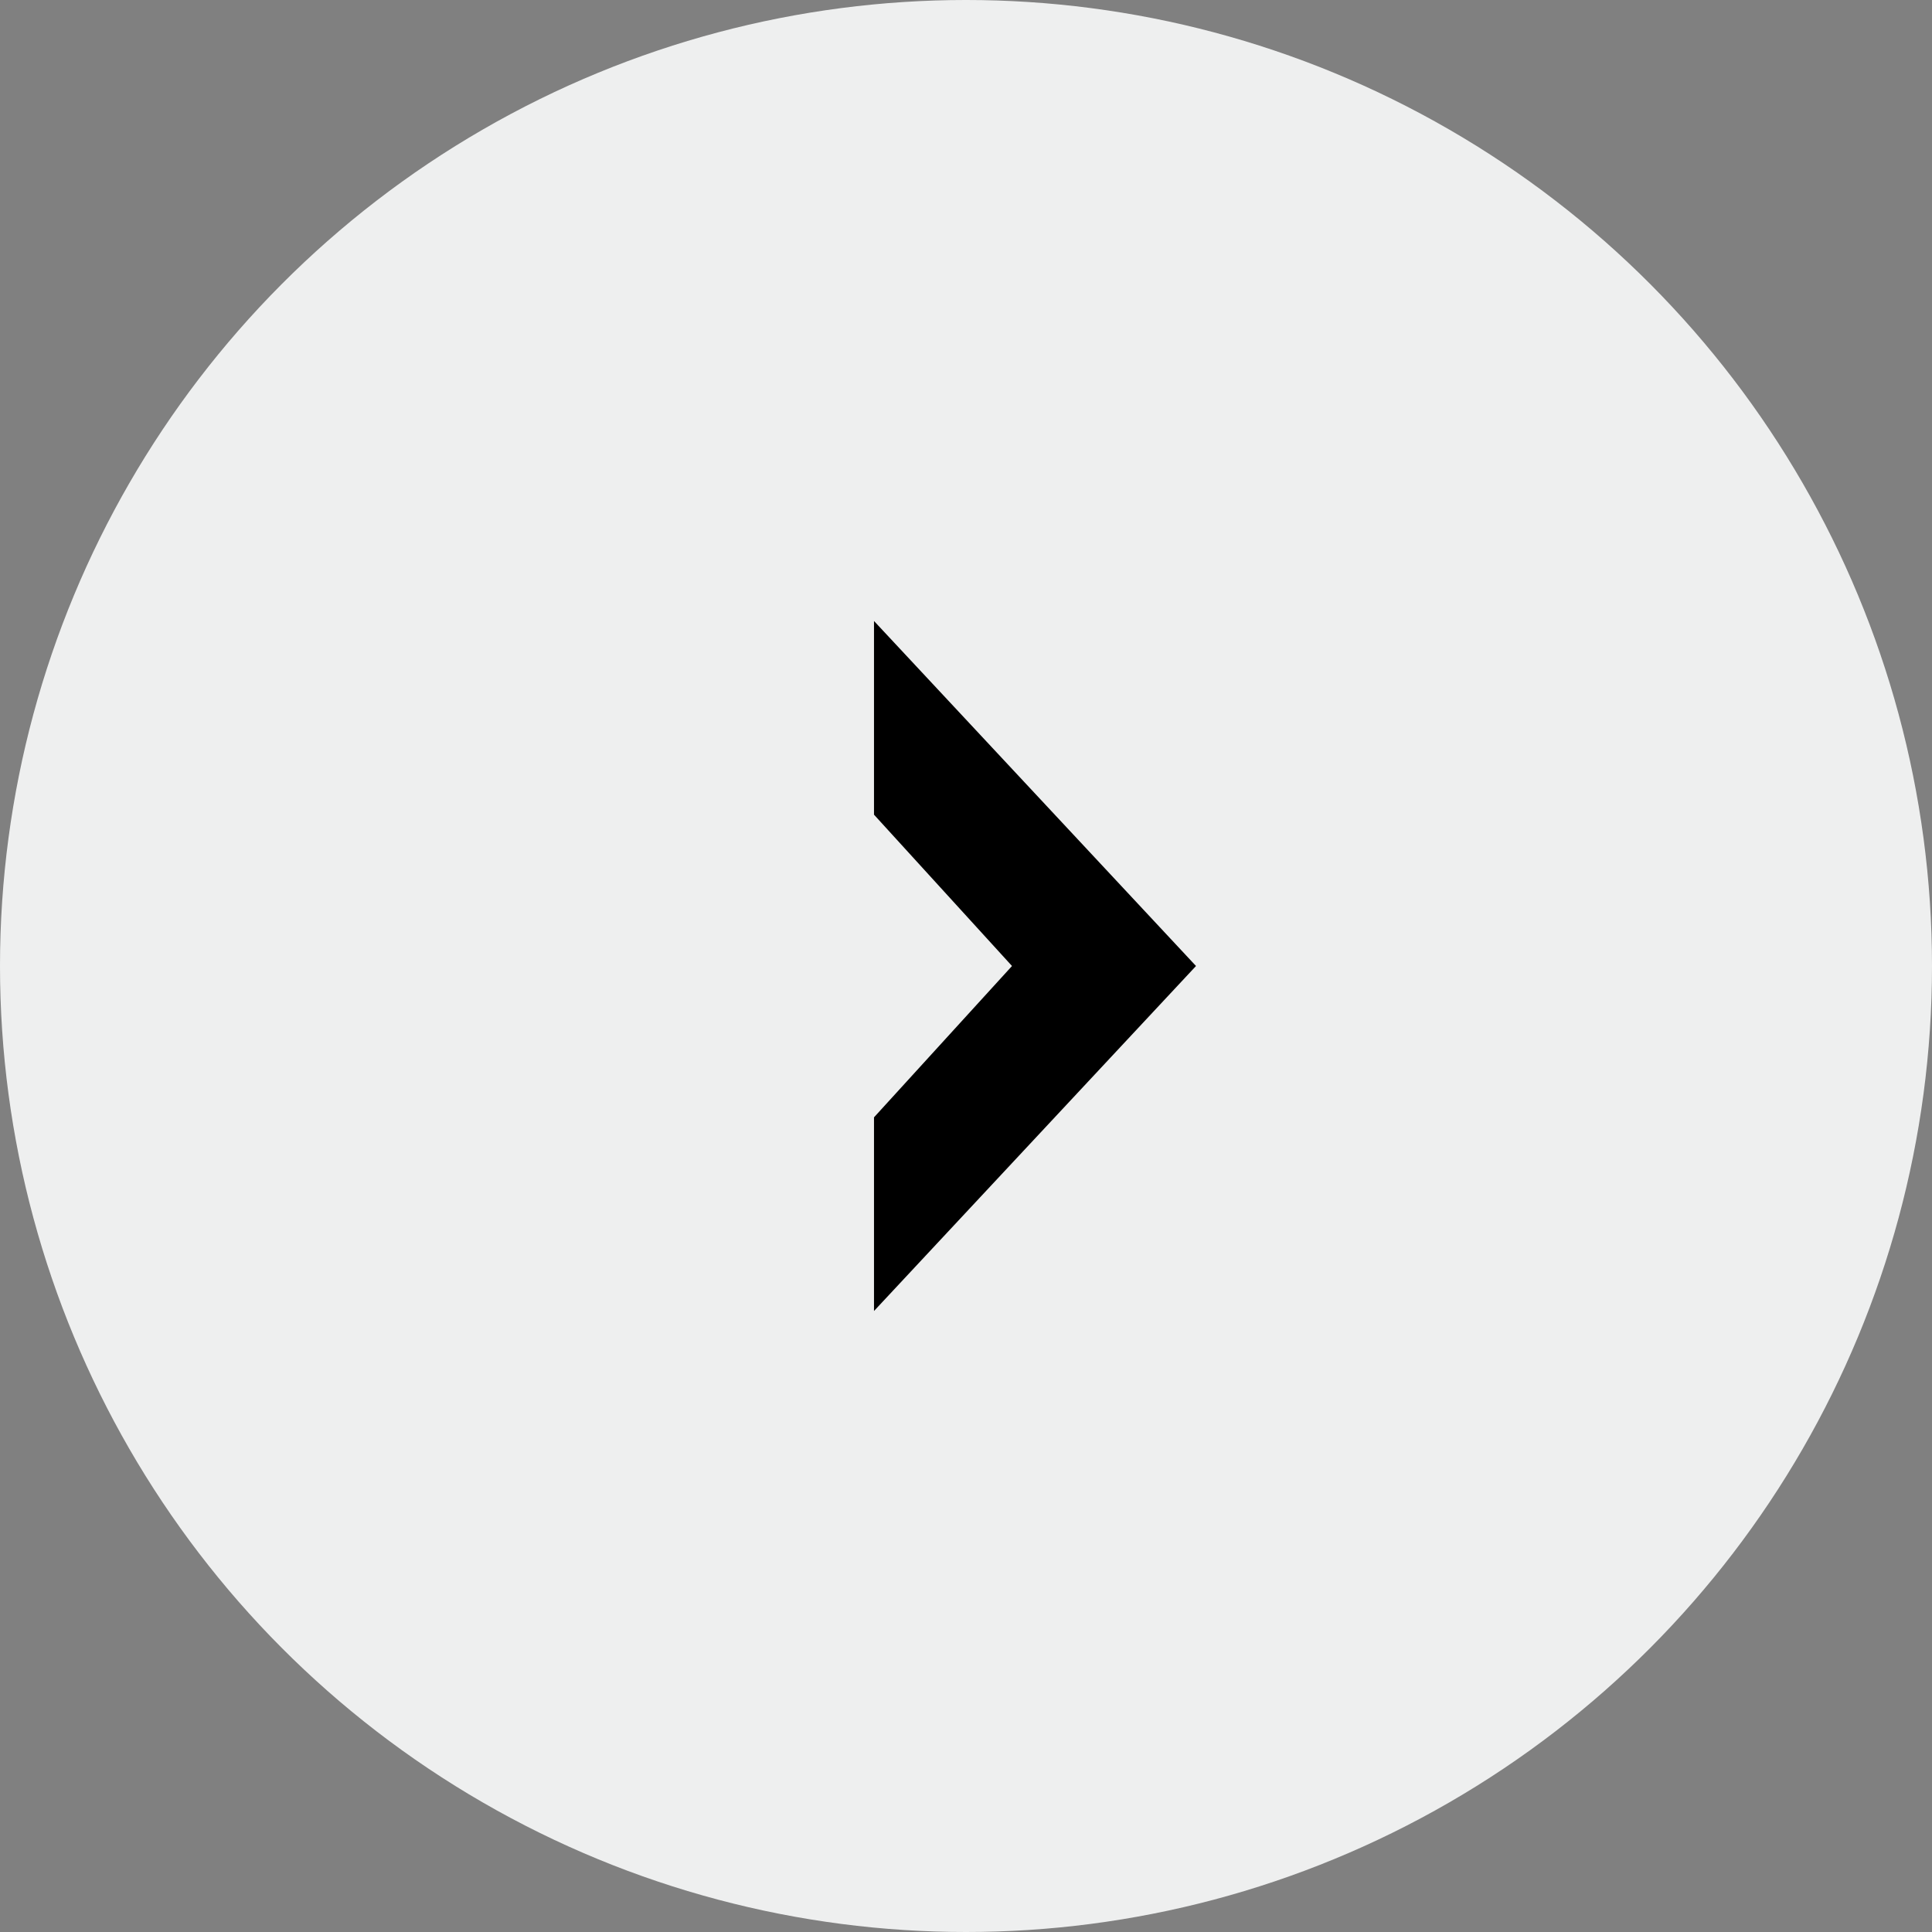
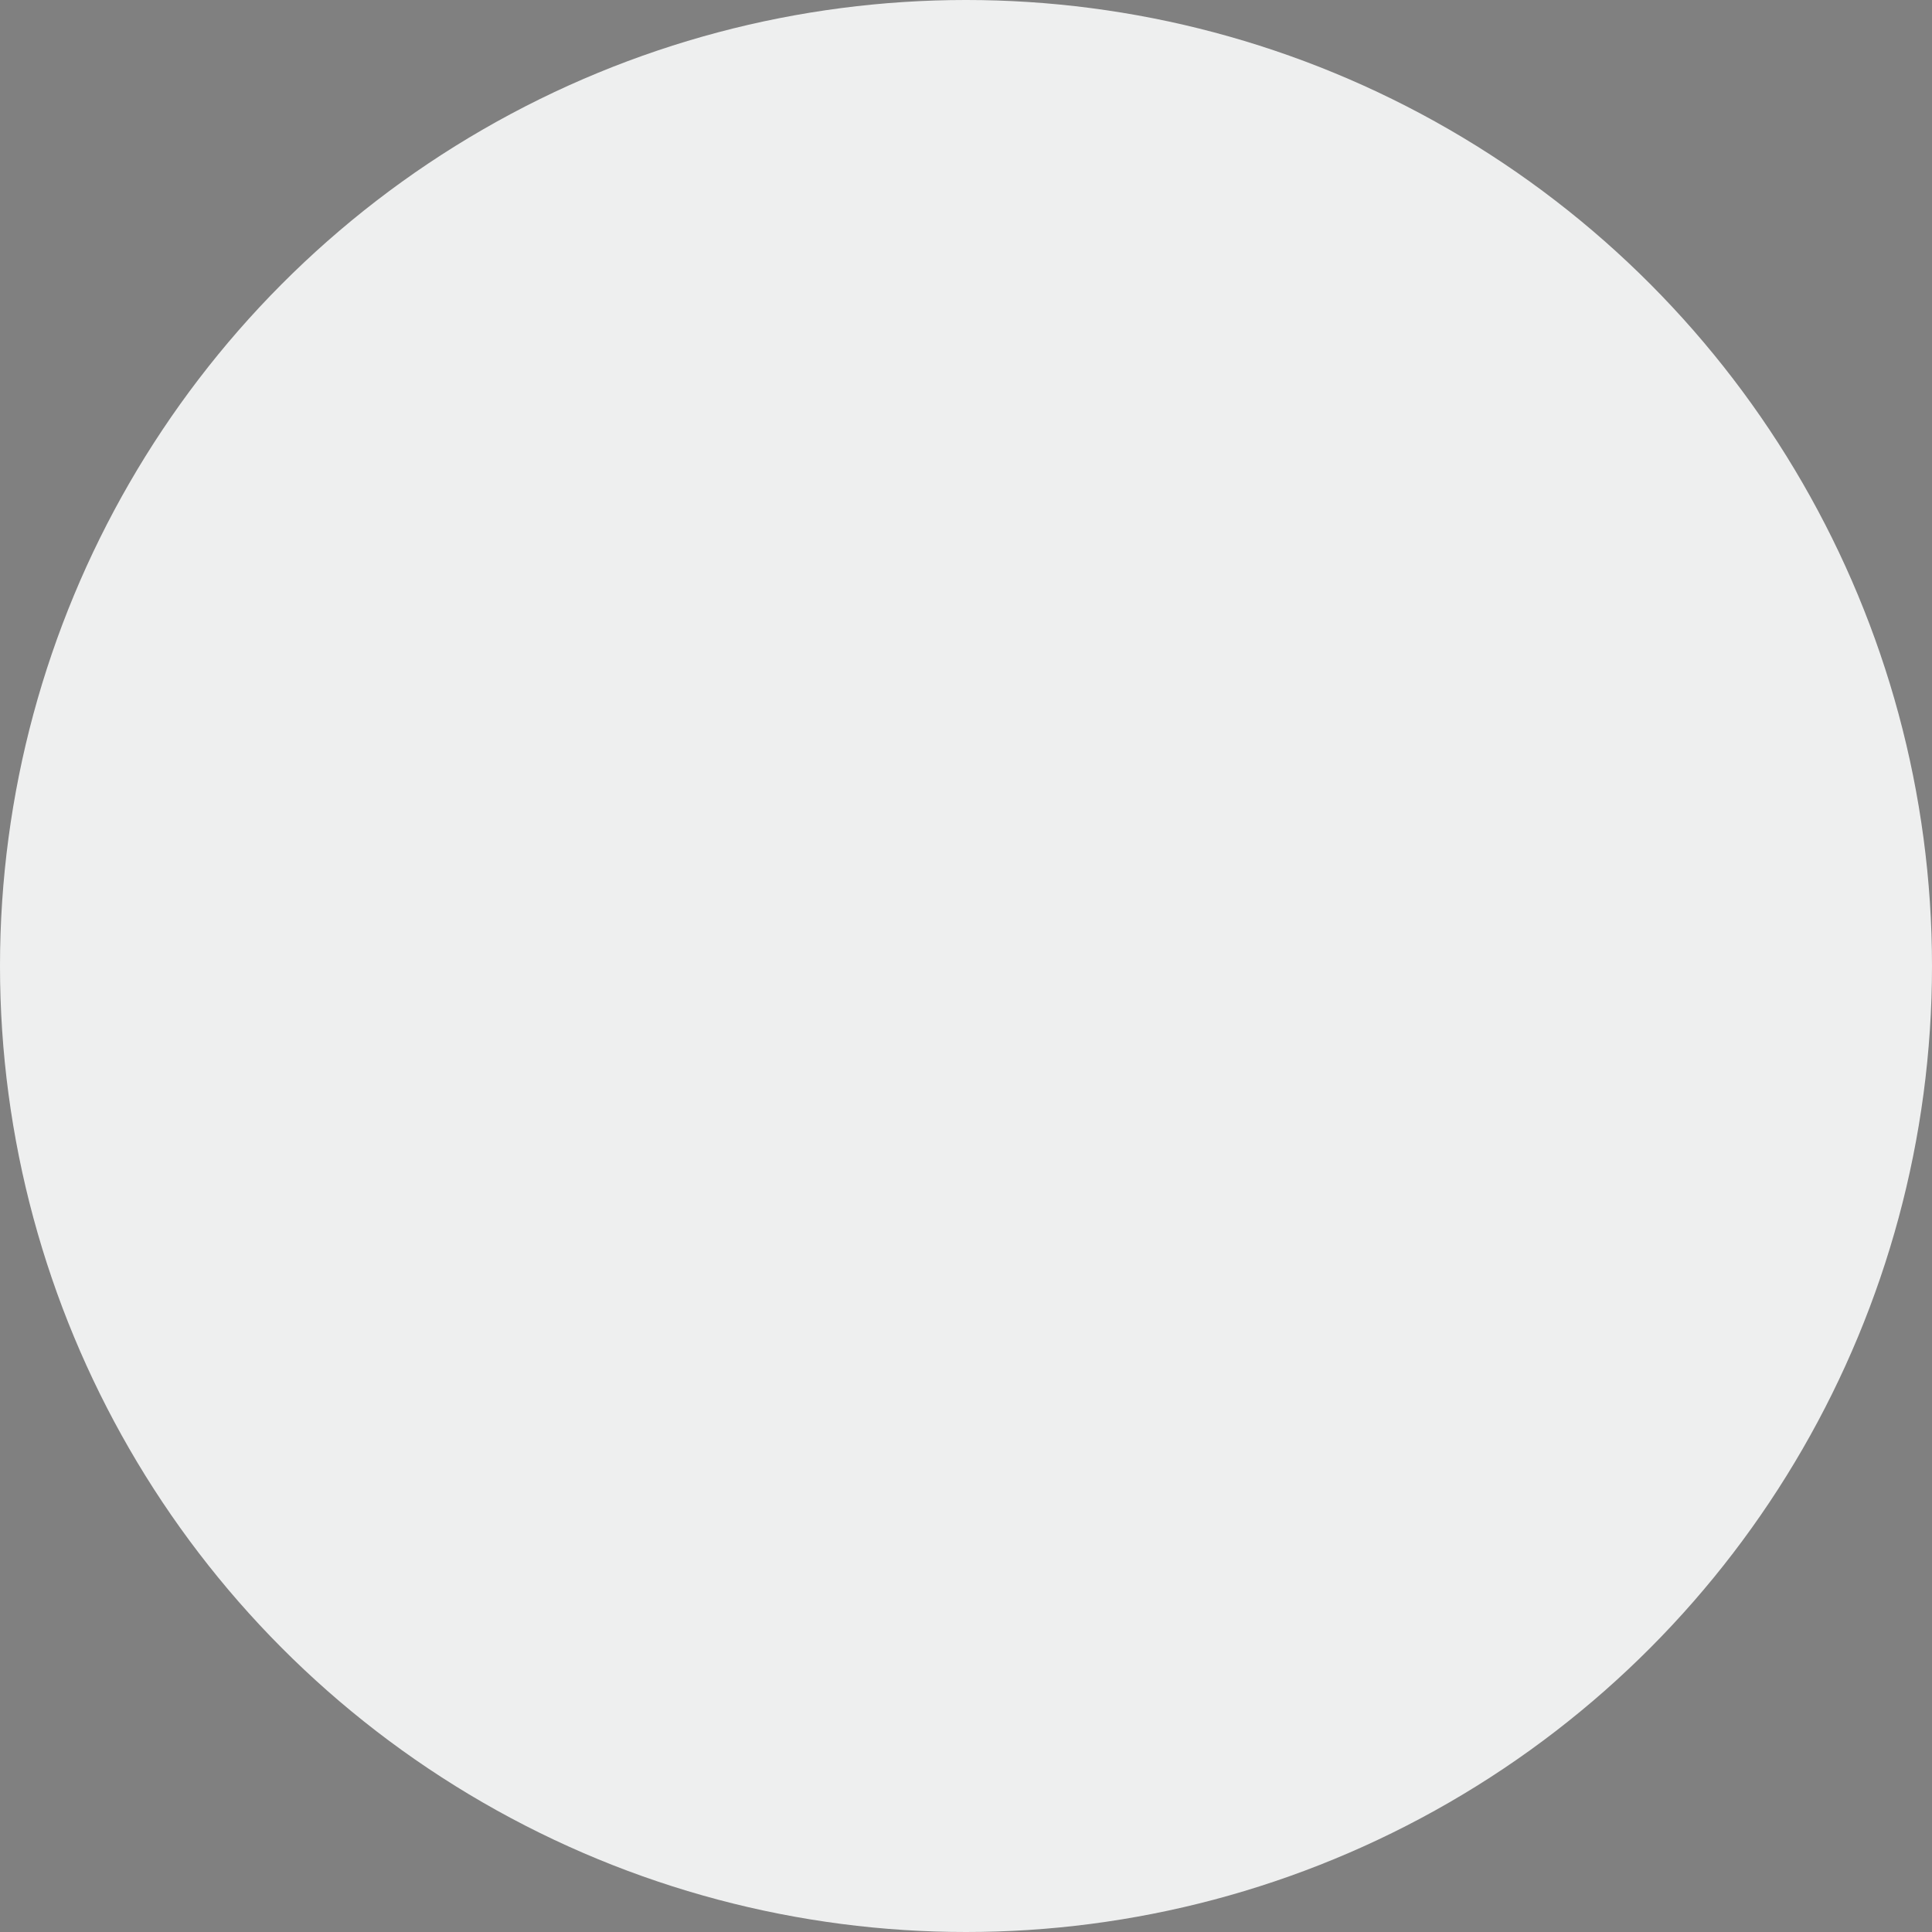
<svg xmlns="http://www.w3.org/2000/svg" width="42" height="42" viewBox="0 0 42 42">
  <rect x="0" y="0" width="42" height="42" fill="#808080" stroke="none" />
  <defs>
    <style>.a{fill:#eeefef;}.b{fill-rule:evenodd;}</style>
  </defs>
  <g transform="translate(-504.286 3000) rotate(180)">
    <circle class="a" cx="21" cy="21" r="21" transform="translate(-546.286 2958)" />
-     <path class="b" d="M-523.286,2986.5l-7-7.5,7-7.5v4.21l-3,3.29,3,3.29Z" />
  </g>
</svg>